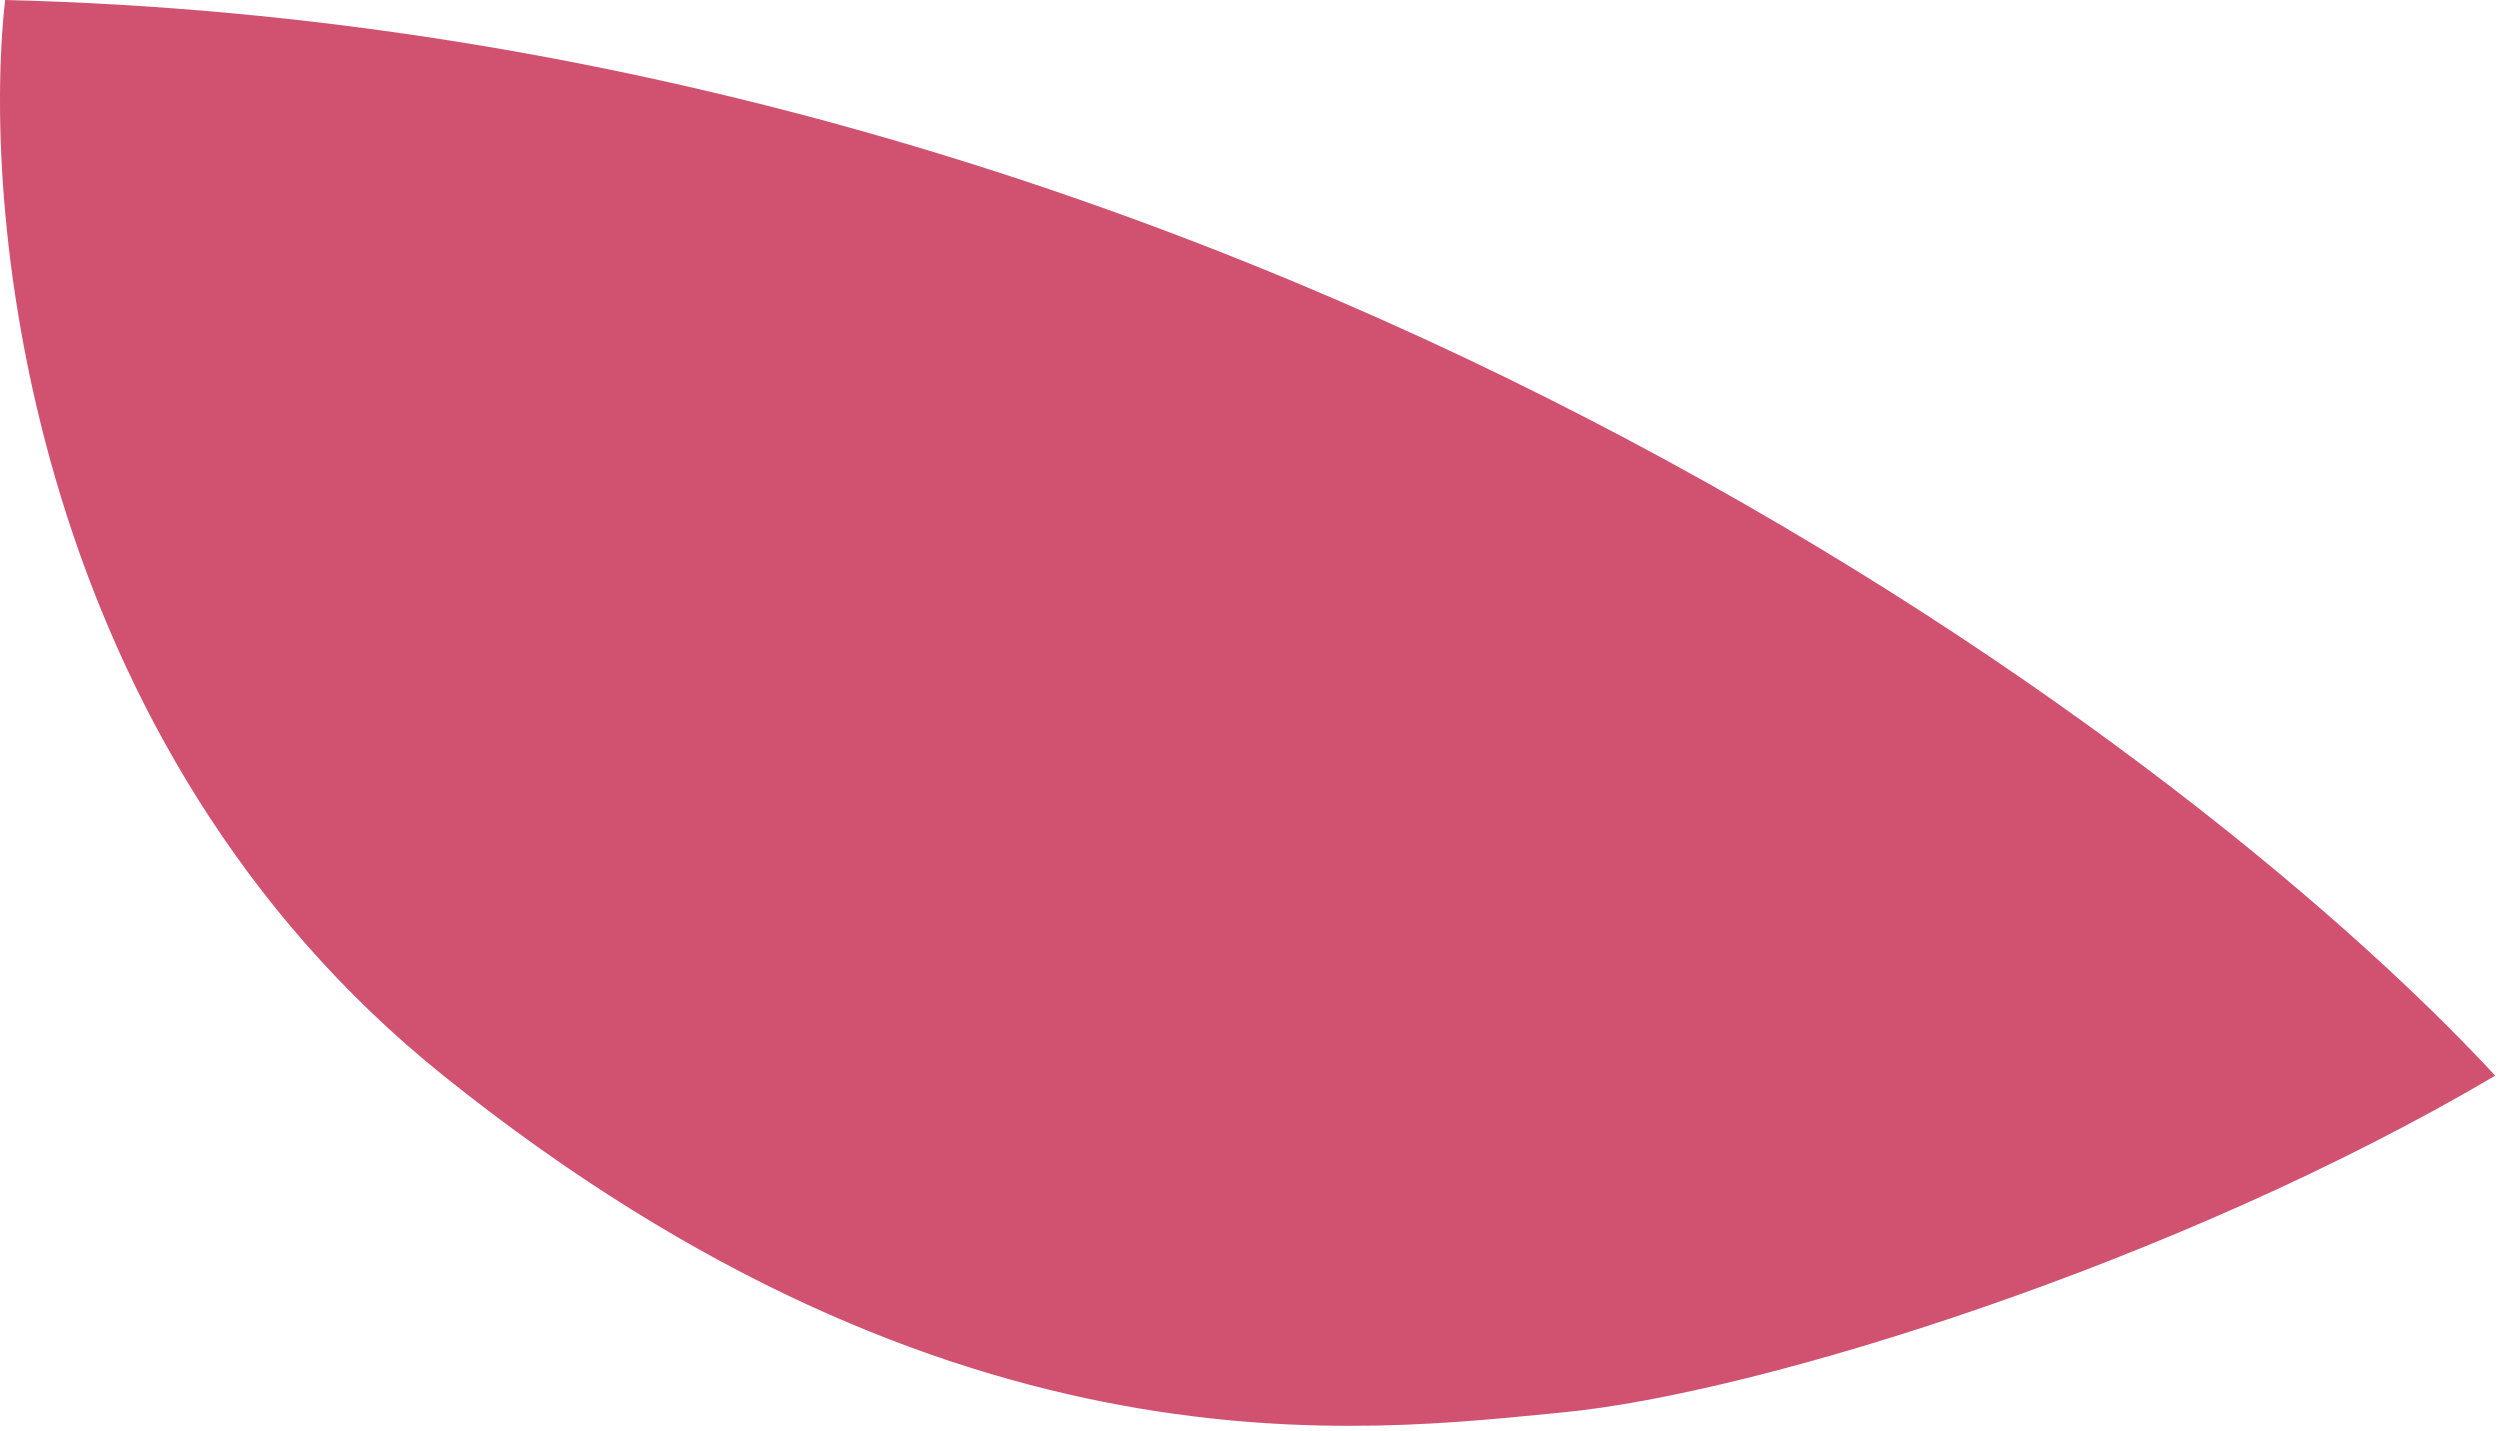
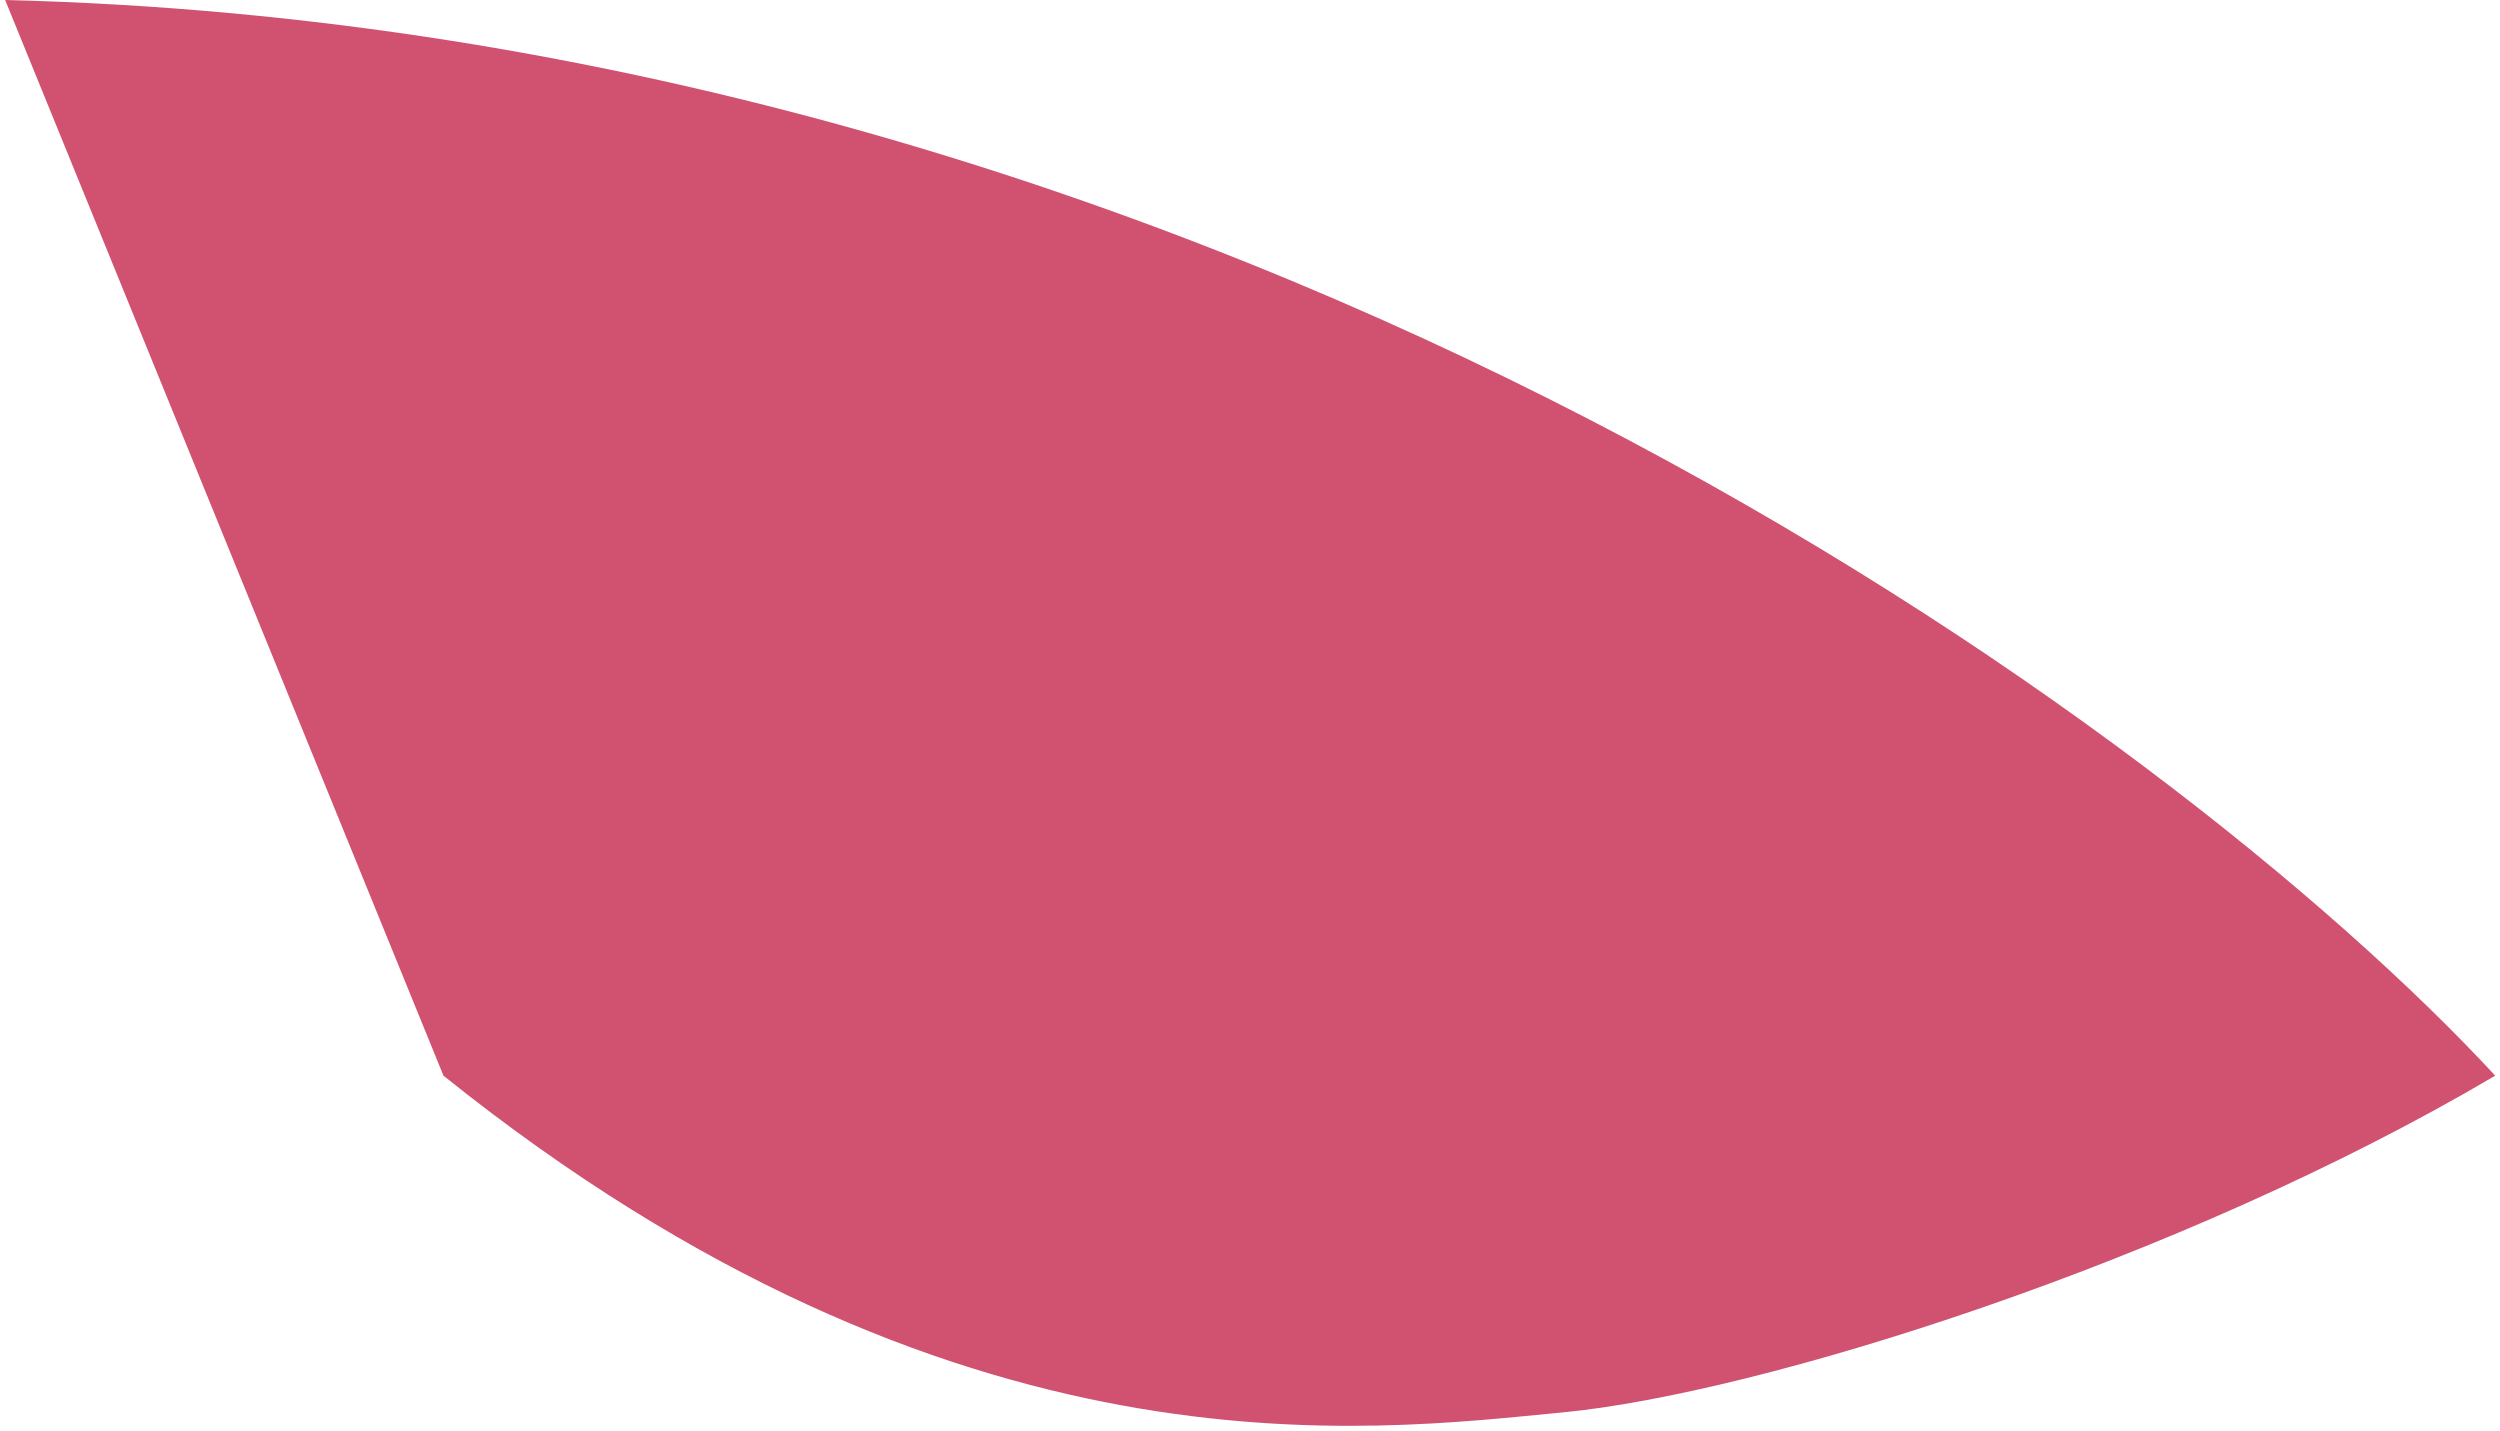
<svg xmlns="http://www.w3.org/2000/svg" width="379" height="217" viewBox="0 0 379 217" fill="none">
-   <path d="M0.78 0C186.275 4.538 329.733 110.606 378.275 163.073C330.204 191.433 266.581 211.285 236.891 214.122C207.2 216.958 144.991 225.466 67.23 163.073C5.021 113.158 -2.99 33.56 0.78 0Z" fill="#D05270" />
+   <path d="M0.78 0C186.275 4.538 329.733 110.606 378.275 163.073C330.204 191.433 266.581 211.285 236.891 214.122C207.2 216.958 144.991 225.466 67.23 163.073Z" fill="#D05270" />
</svg>